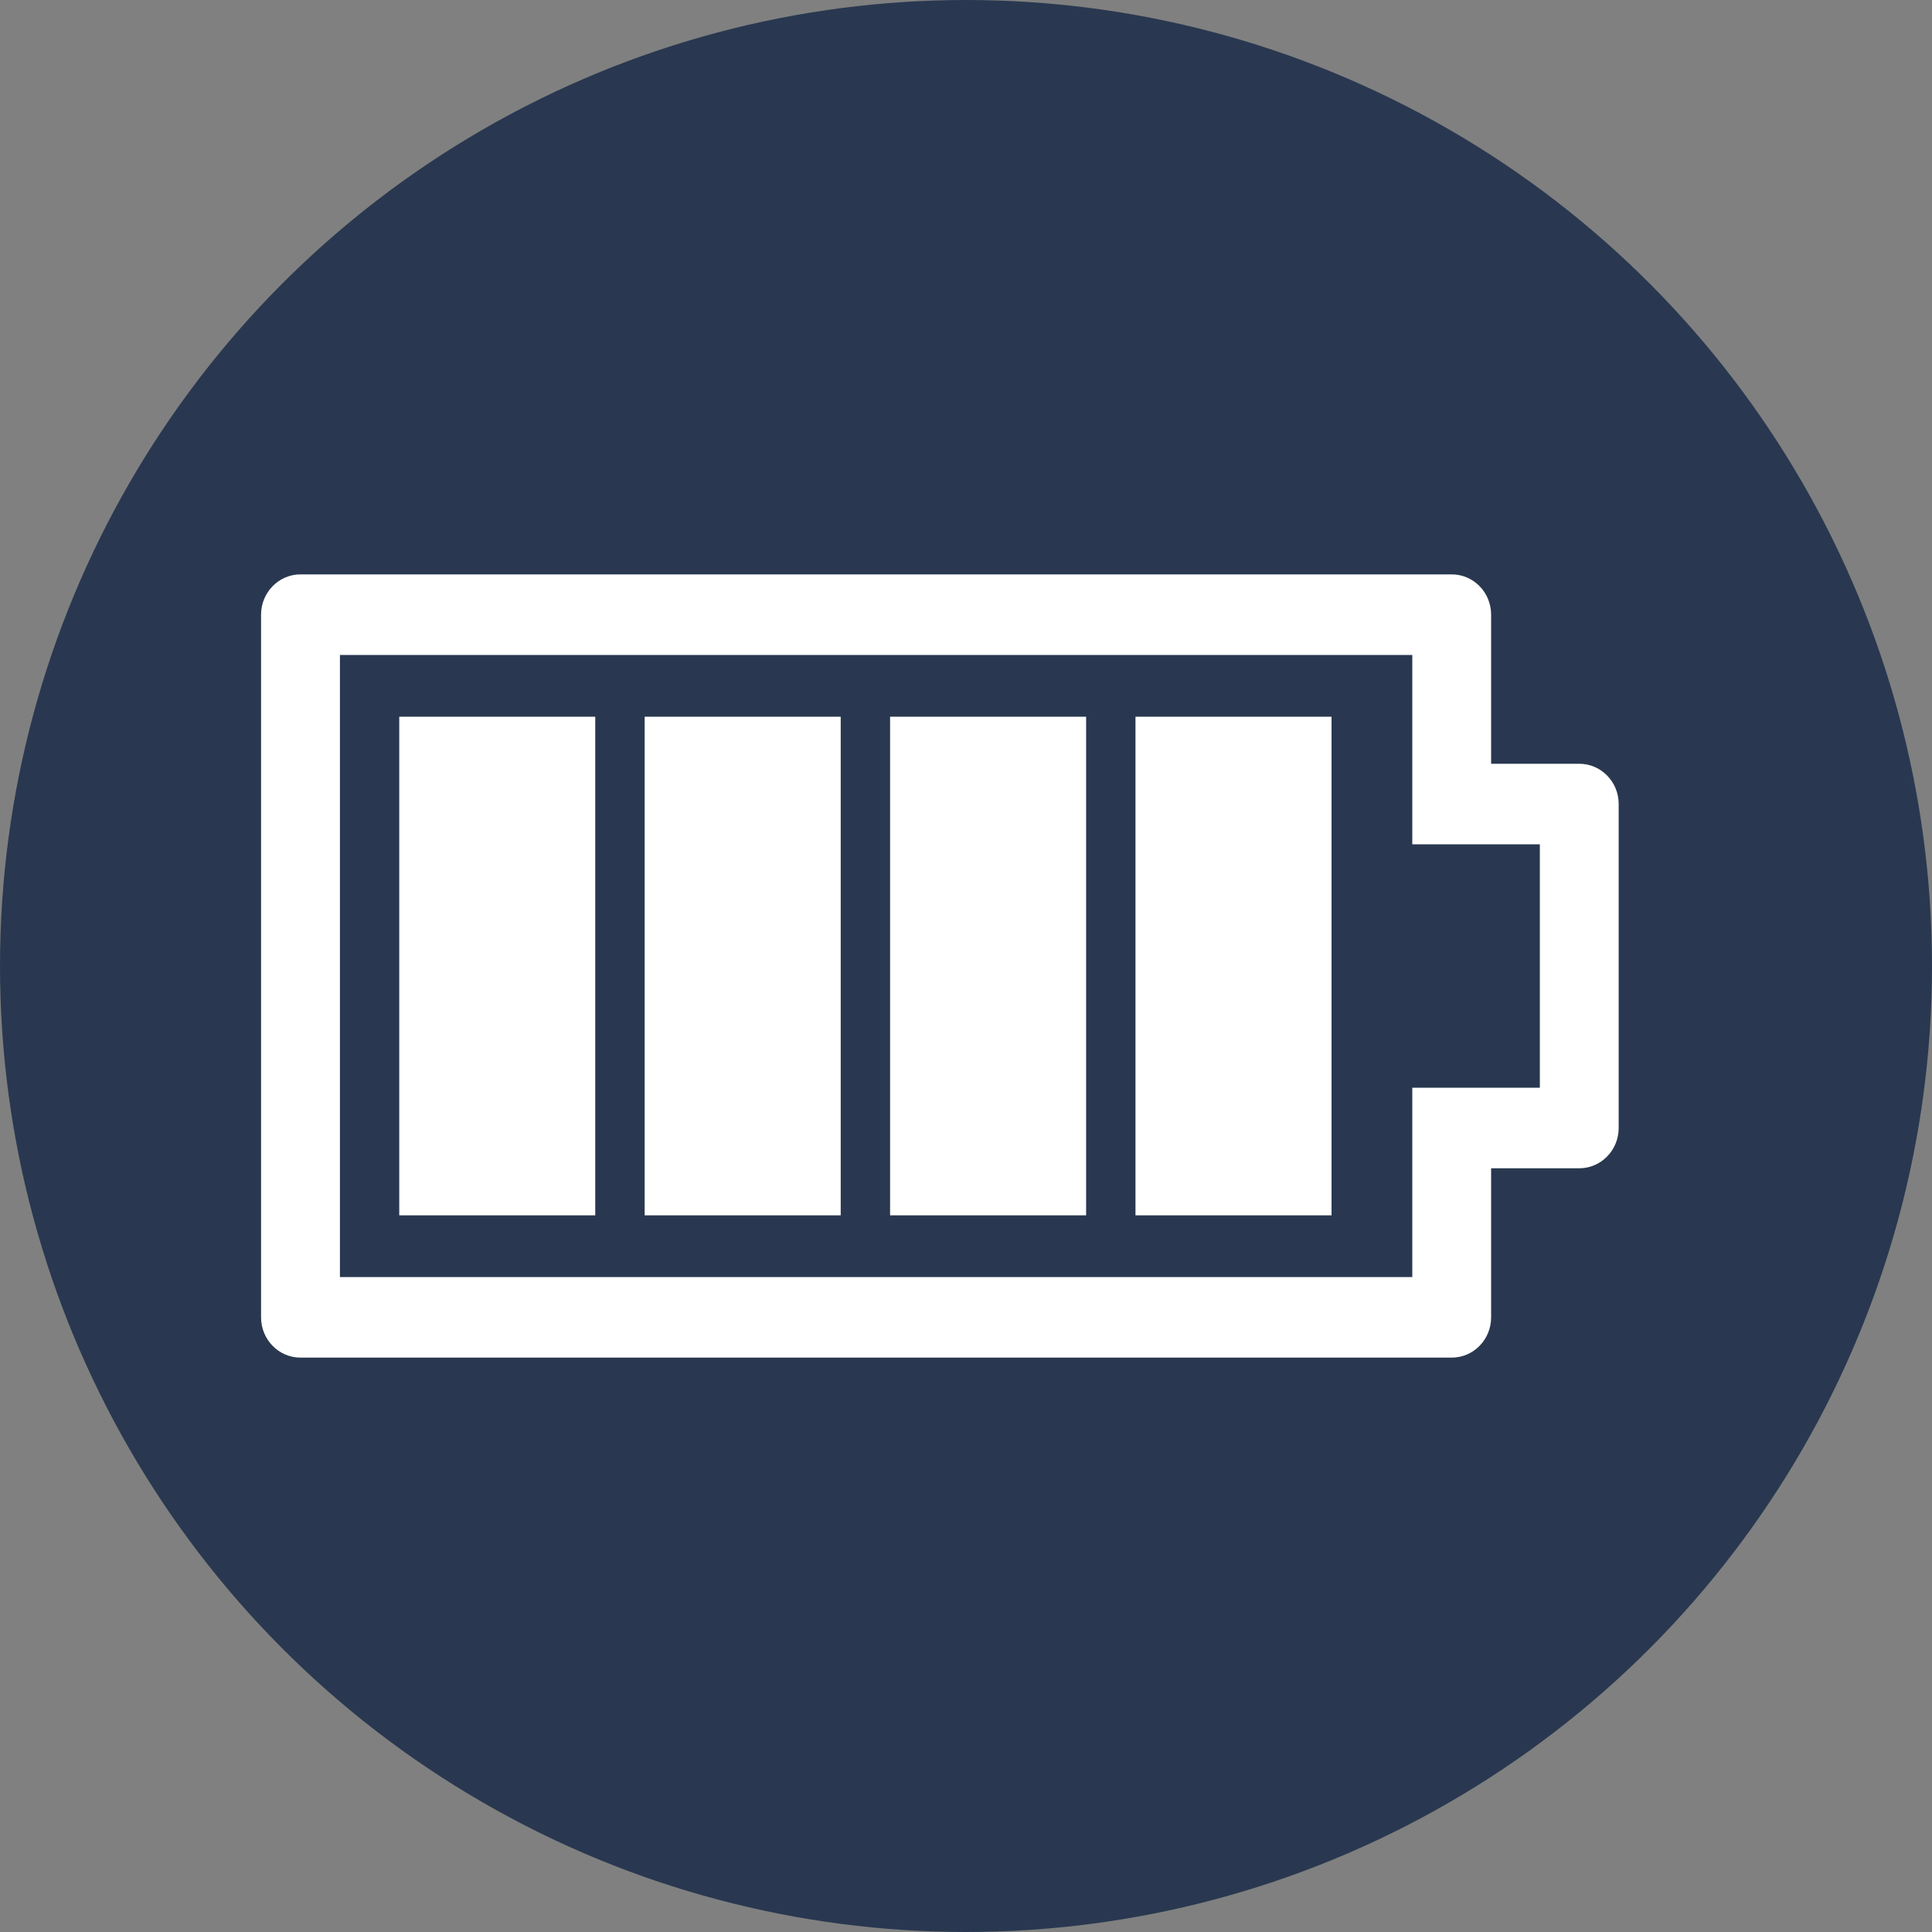
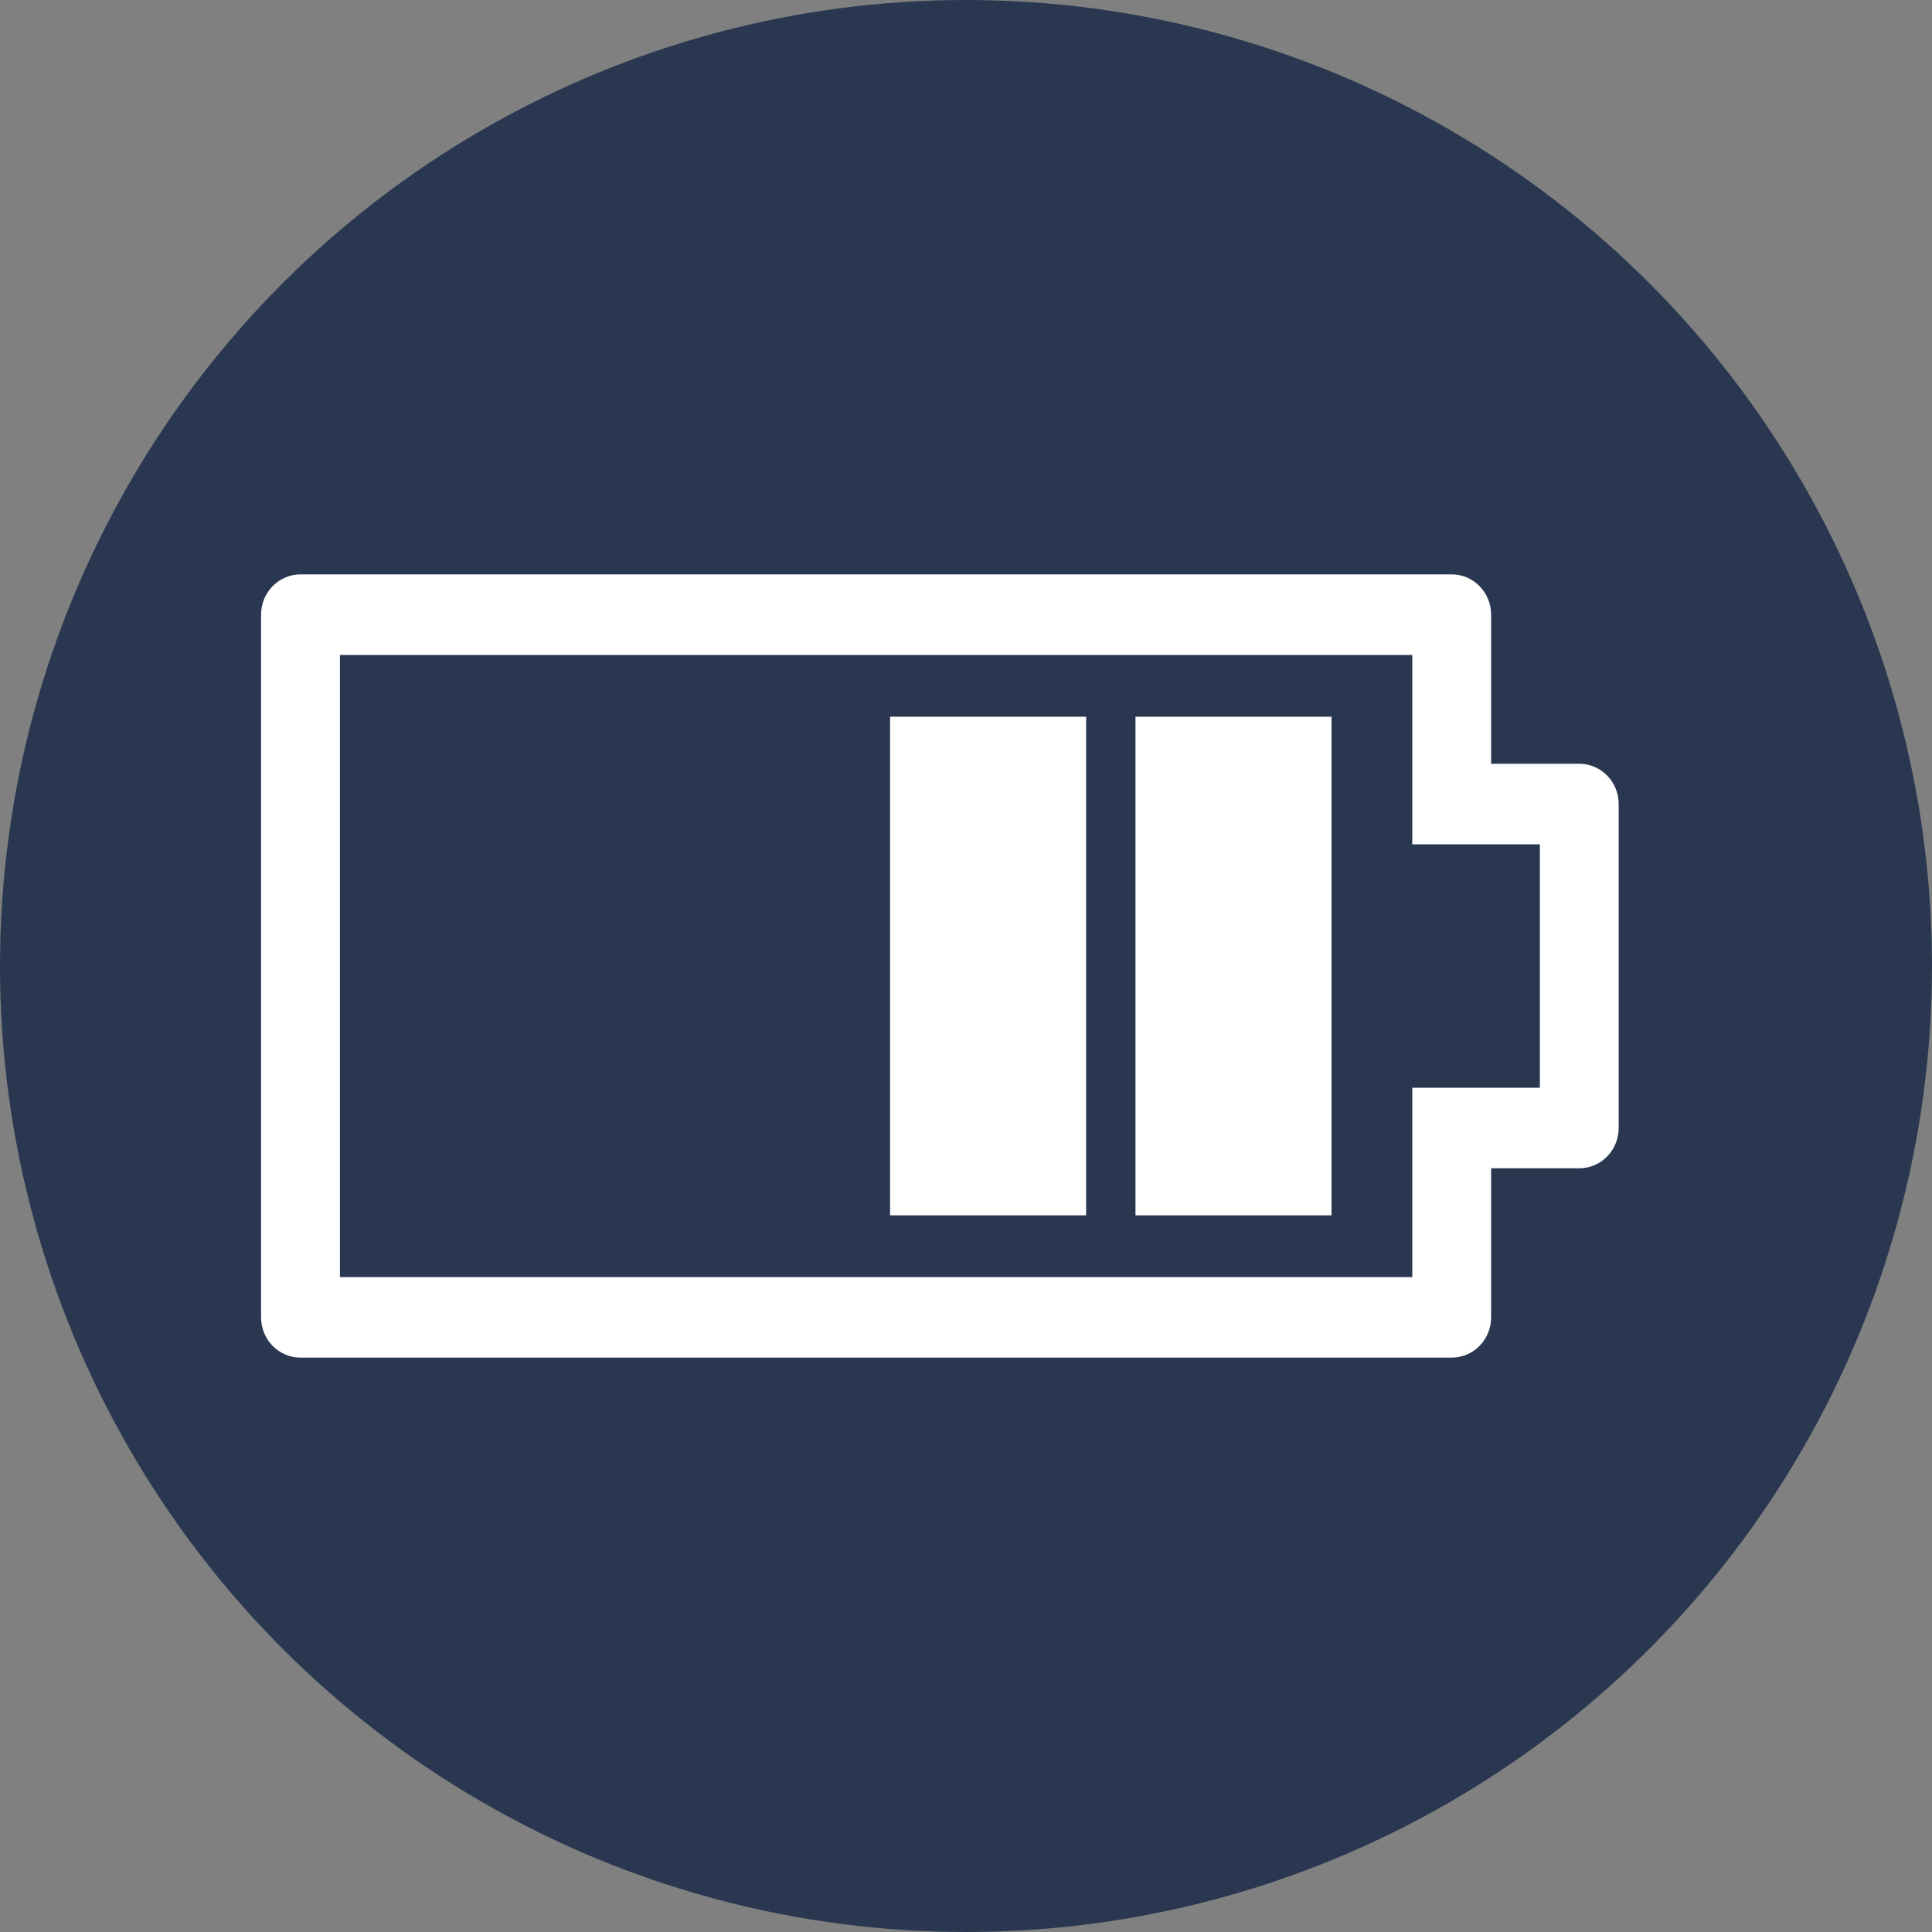
<svg xmlns="http://www.w3.org/2000/svg" width="40" height="40" viewBox="0 0 40 40" fill="none">
  <rect x="0" y="0" width="40" height="40" fill="#808080" stroke="none" />
  <circle cx="20" cy="20" r="19.5" fill="#293850" stroke="#293850" />
  <path d="M30.872 27.274L30.872 24.188L32.697 24.188C33.148 24.188 33.513 23.814 33.513 23.353L33.513 16.646C33.513 16.186 33.148 15.813 32.697 15.813L30.872 15.813L30.872 12.726C30.872 12.265 30.507 11.892 30.056 11.892L6.221 11.892C5.771 11.892 5.405 12.266 5.405 12.726L5.405 27.274C5.405 27.735 5.771 28.108 6.221 28.108L30.056 28.108C30.507 28.108 30.872 27.735 30.872 27.274ZM31.881 17.481L31.881 22.52L29.24 22.52L29.24 17.481L31.881 17.481ZM7.038 26.44L7.038 13.56L29.24 13.56L29.24 16.647L29.24 23.353L29.24 26.44L7.038 26.44Z" fill="white" />
-   <path d="M12.324 25.162L12.324 14.839L8.266 14.839L8.266 25.162L12.324 25.162Z" fill="white" />
-   <path d="M17.406 25.162L17.406 14.839L13.347 14.839L13.347 25.162L17.406 25.162Z" fill="white" />
  <path d="M22.487 25.162L22.487 14.839L18.428 14.839L18.428 25.162L22.487 25.162Z" fill="white" />
  <path d="M27.568 25.162L27.568 14.839L23.509 14.839L23.509 25.162L27.568 25.162Z" fill="white" />
</svg>